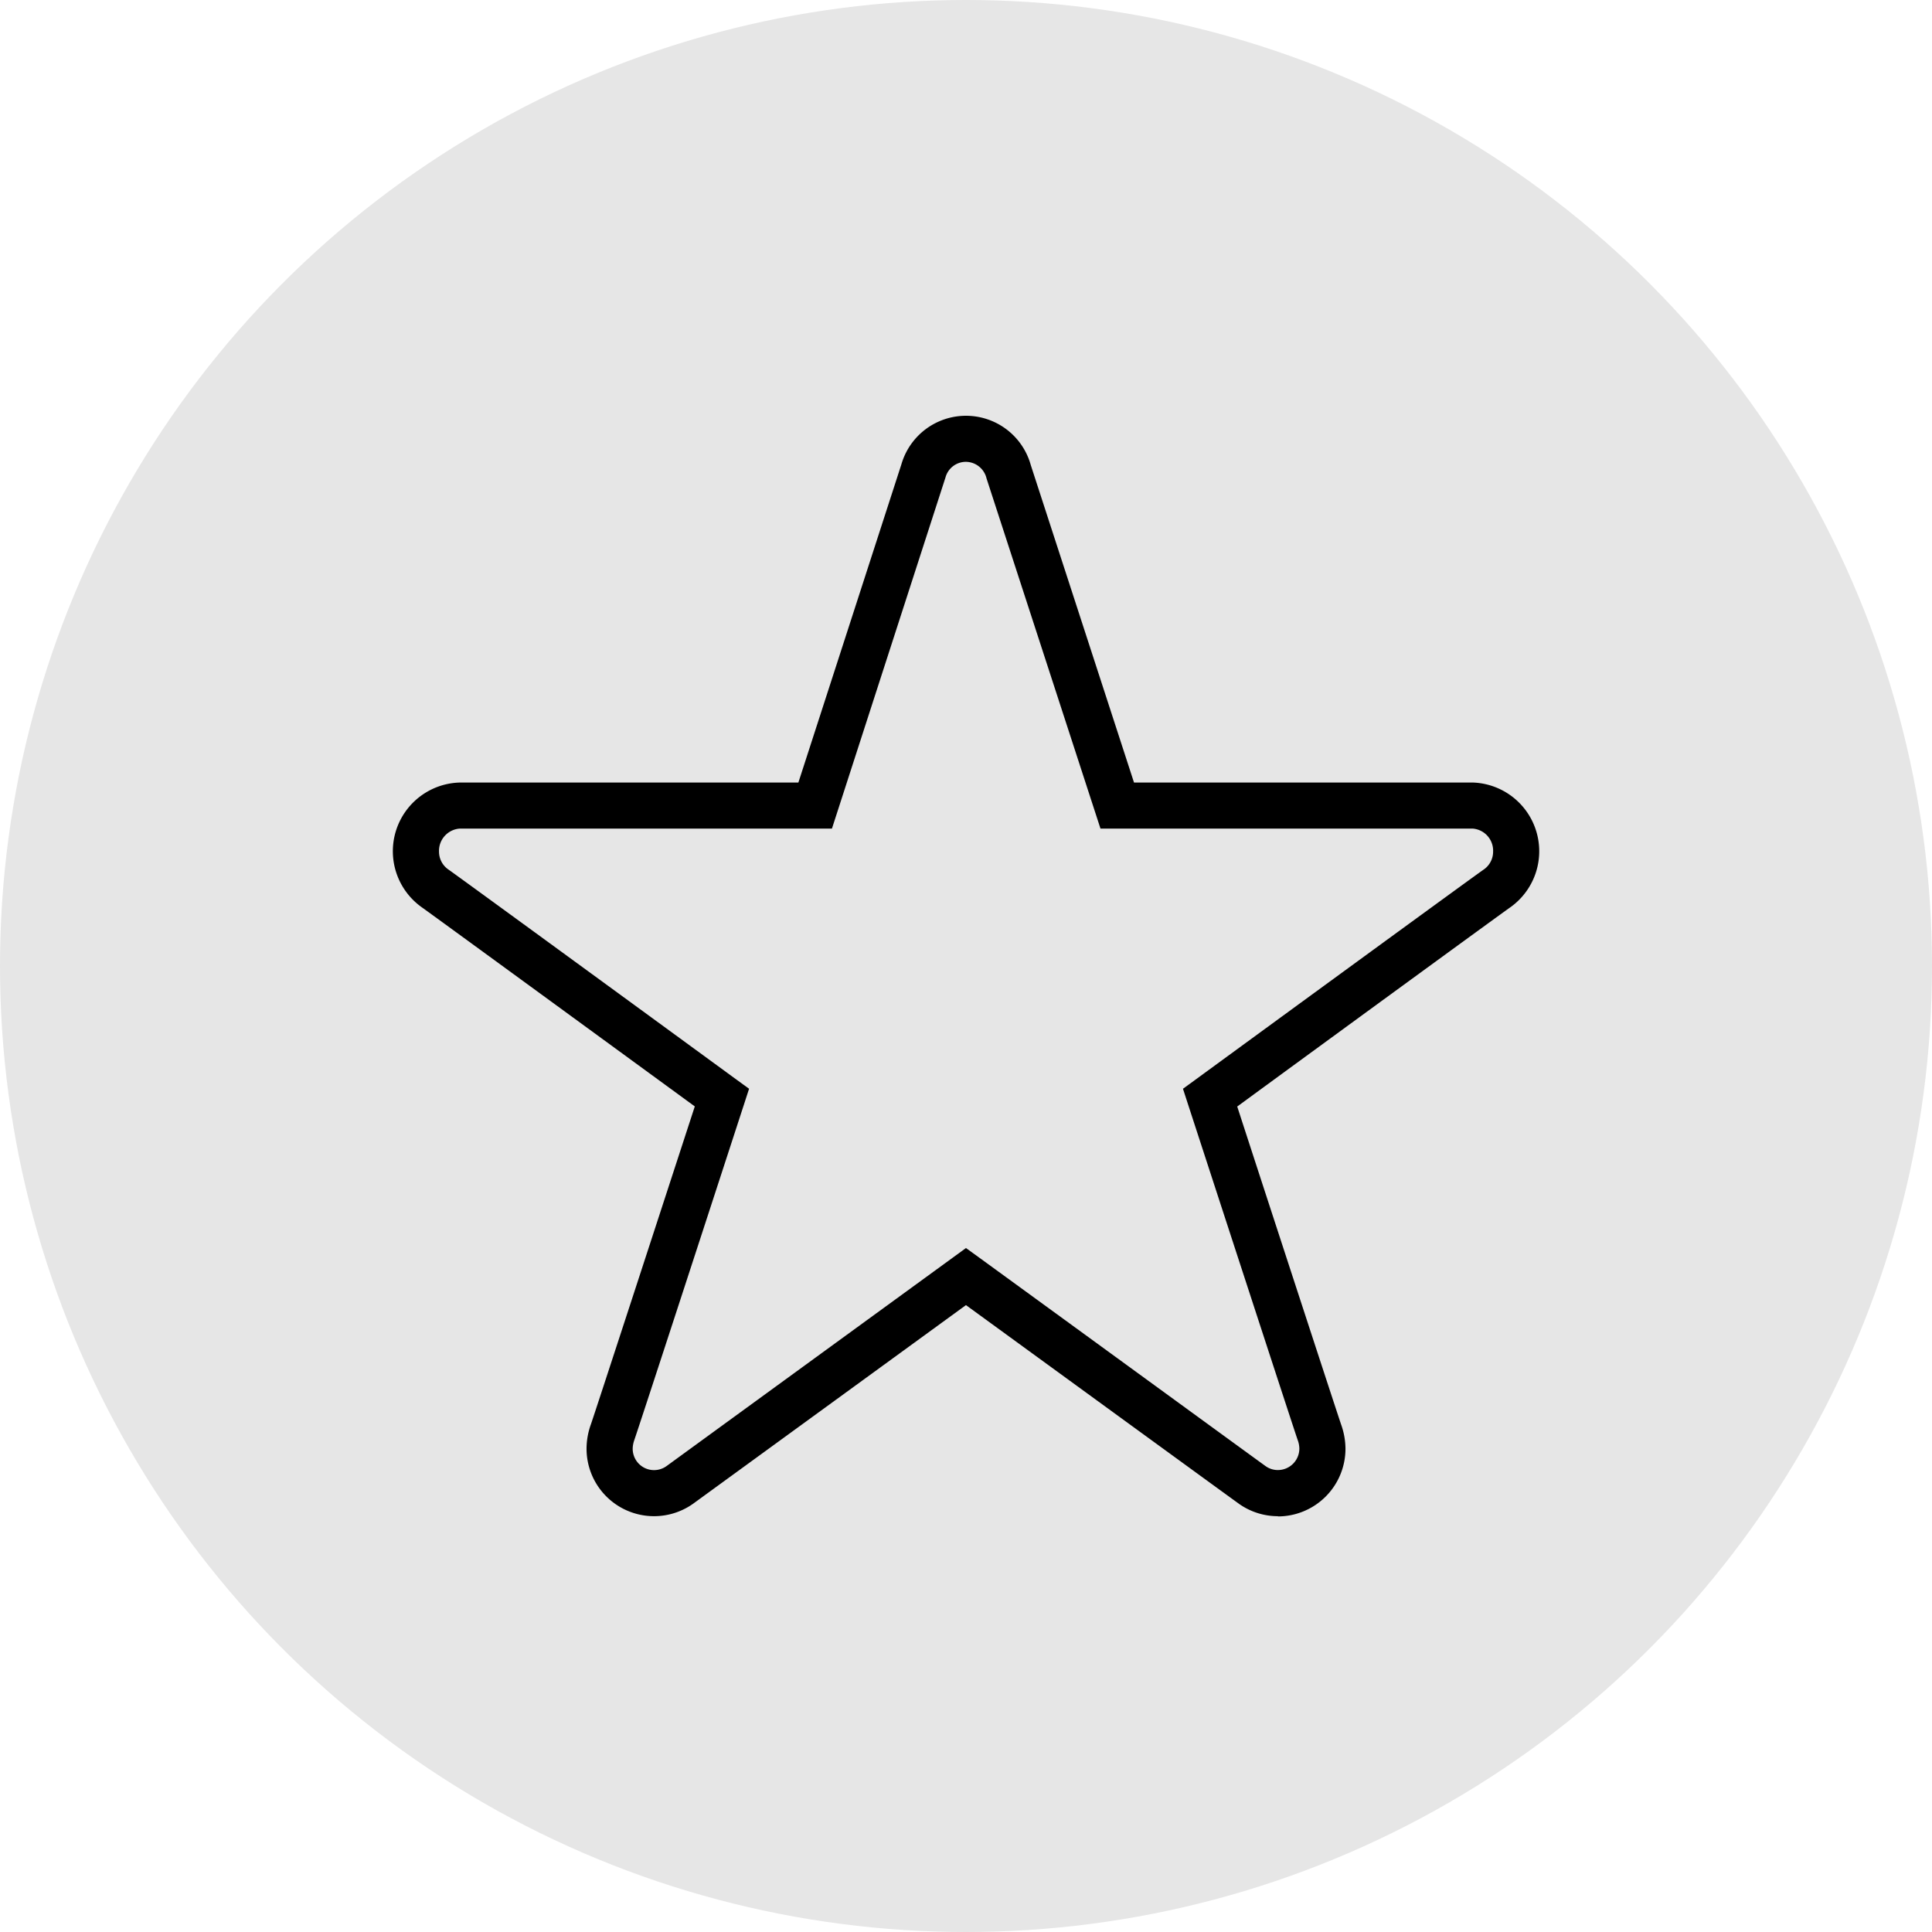
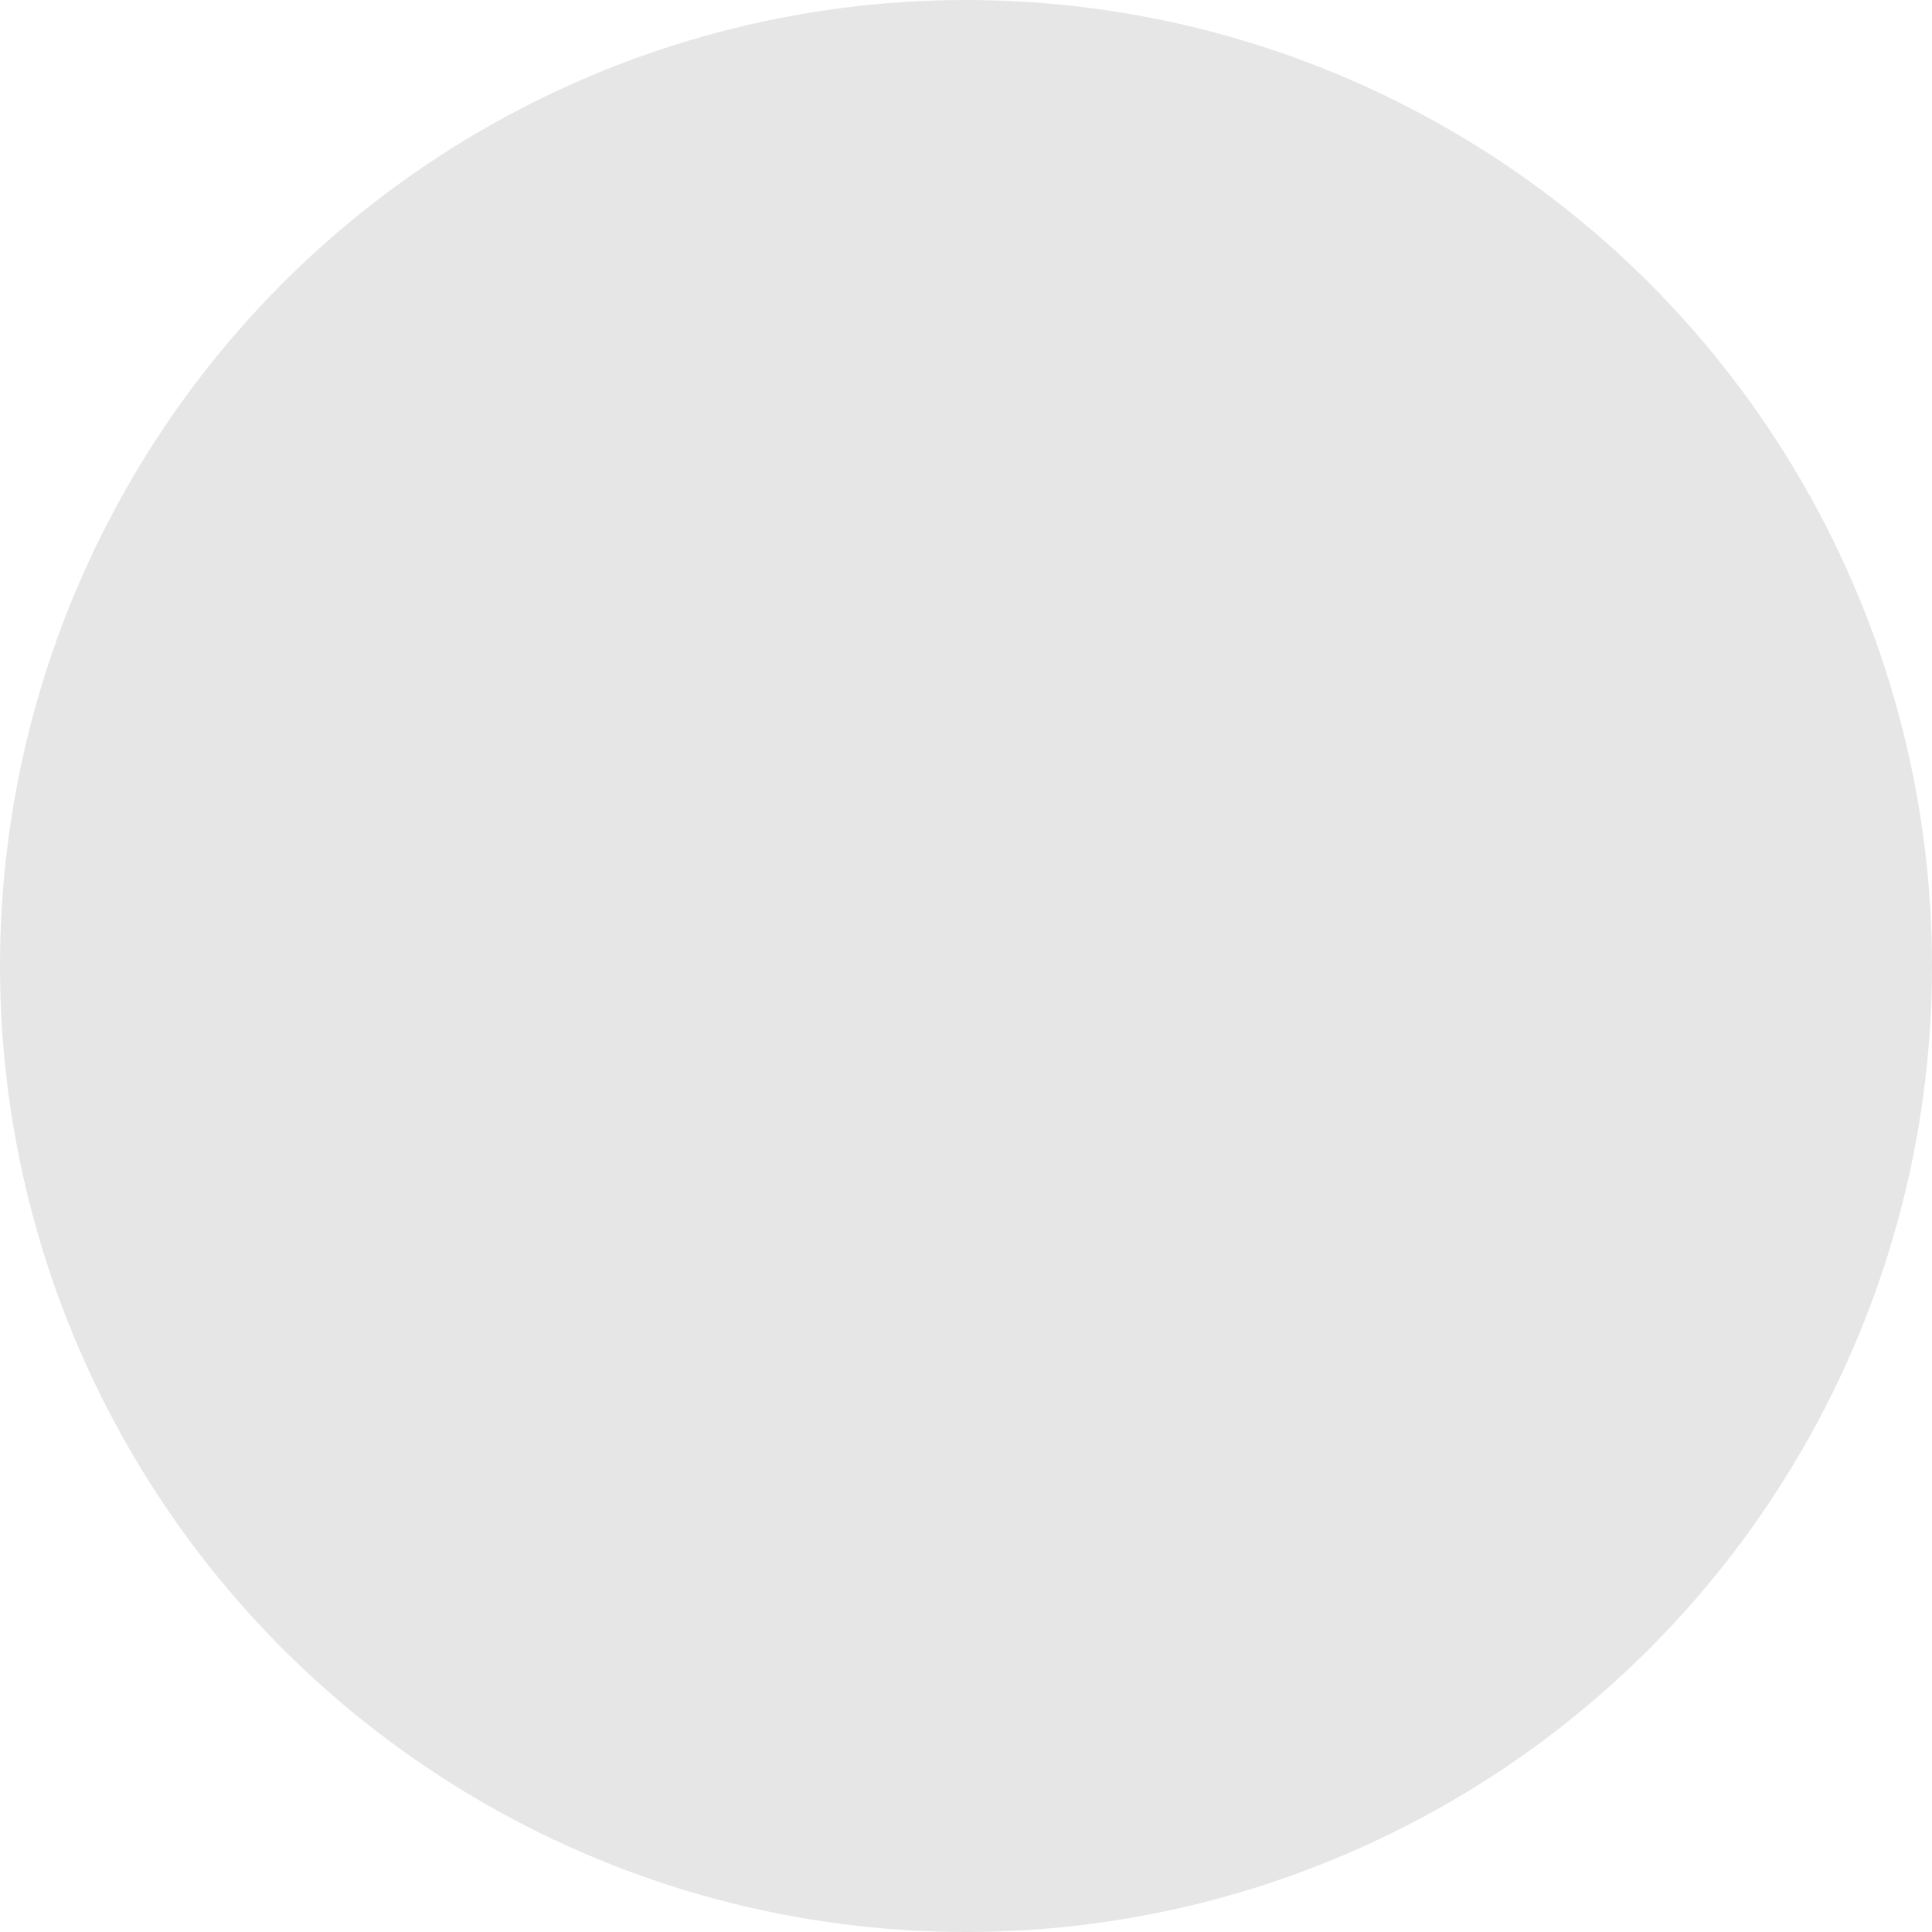
<svg xmlns="http://www.w3.org/2000/svg" width="96" height="96" viewBox="0 0 96 96">
  <defs>
    <clipPath id="clip-path">
-       <rect id="Retângulo_36" data-name="Retângulo 36" width="56.959" height="54.683" fill="none" />
-     </clipPath>
+       </clipPath>
  </defs>
  <g id="Grupo_404" data-name="Grupo 404" transform="translate(-521 -1277)">
    <circle id="Elipse_2" data-name="Elipse 2" cx="48" cy="48" r="48" transform="translate(521 1277)" fill="#e6e6e6" />
    <g id="Grupo_353" data-name="Grupo 353" transform="translate(540.521 1297.659)">
      <g id="Grupo_352" data-name="Grupo 352" clip-path="url(#clip-path)">
        <path id="Caminho_3025" data-name="Caminho 3025" d="M28.478,41.355l.675.489c4.812,3.5,13.979,10.183,14.227,10.358a1.048,1.048,0,0,0,.6.185,1.069,1.069,0,0,0,1.063-1.074,1.276,1.276,0,0,0-.078-.406c-.083-.212-3.838-11.735-5.448-16.675l-.257-.791.672-.489c1.424-1.042,13.935-10.183,14.3-10.424a1.08,1.08,0,0,0,.439-.883,1.1,1.1,0,0,0-1.018-1.132H35.161L29.5,3.116a1.067,1.067,0,0,0-1.027-.827,1.051,1.051,0,0,0-1.015.782L21.818,20.513H3.332a1.108,1.108,0,0,0-1.039,1.143,1.079,1.079,0,0,0,.457.884c.343.229,12.853,9.37,14.278,10.412l.672.489-.257.791c-1.556,4.782-5.123,15.726-5.448,16.672a1.37,1.37,0,0,0-.078.412,1.061,1.061,0,0,0,1.677.877Zm15.5,13.325a3.349,3.349,0,0,1-1.913-.6c-.3-.212-10.767-7.836-13.588-9.889L14.917,54.062a3.354,3.354,0,0,1-5.293-2.75,3.6,3.6,0,0,1,.194-1.134l.021-.06c.147-.407,3.562-10.887,5.164-15.8-4.209-3.075-13.191-9.633-13.555-9.887a3.415,3.415,0,0,1,1.884-6.206H20.15L25.269,2.412a3.341,3.341,0,0,1,6.43.042l5.128,15.77H53.648a3.417,3.417,0,0,1,1.878,6.2c-.385.265-9.364,6.82-13.57,9.9,1.6,4.922,5.024,15.409,5.173,15.83a3.633,3.633,0,0,1,.206,1.17,3.364,3.364,0,0,1-3.355,3.367Z" />
      </g>
    </g>
  </g>
</svg>